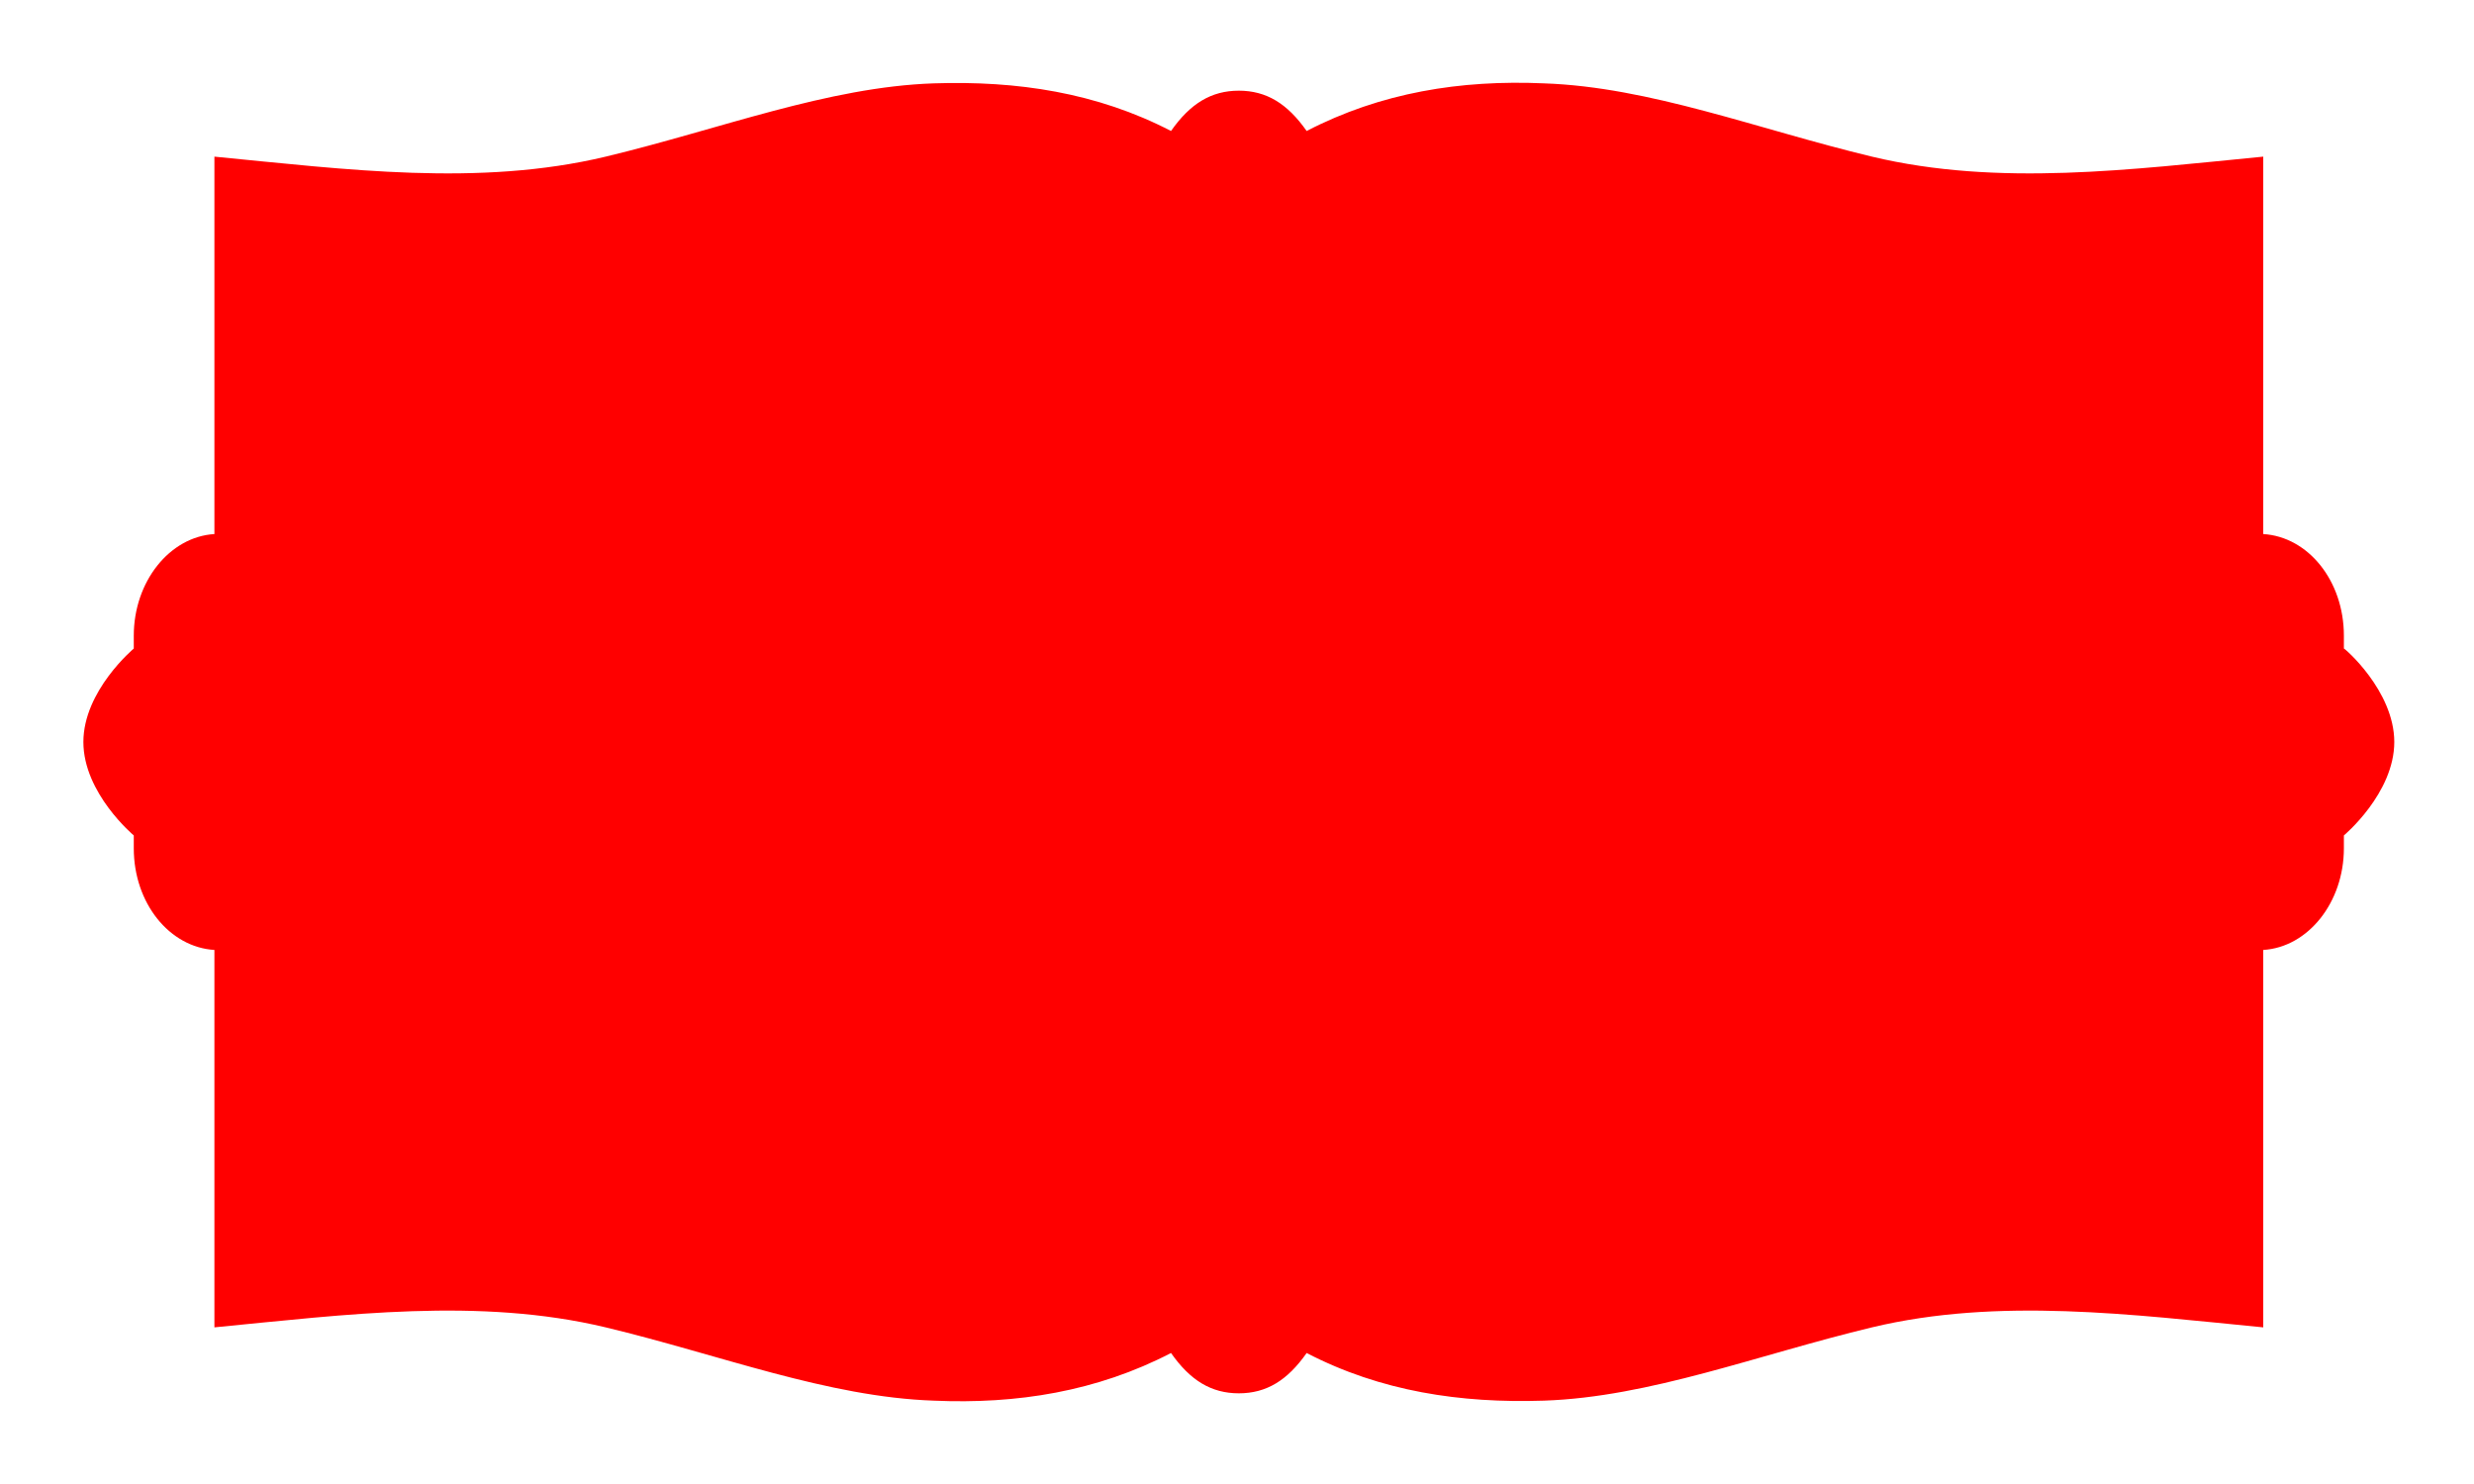
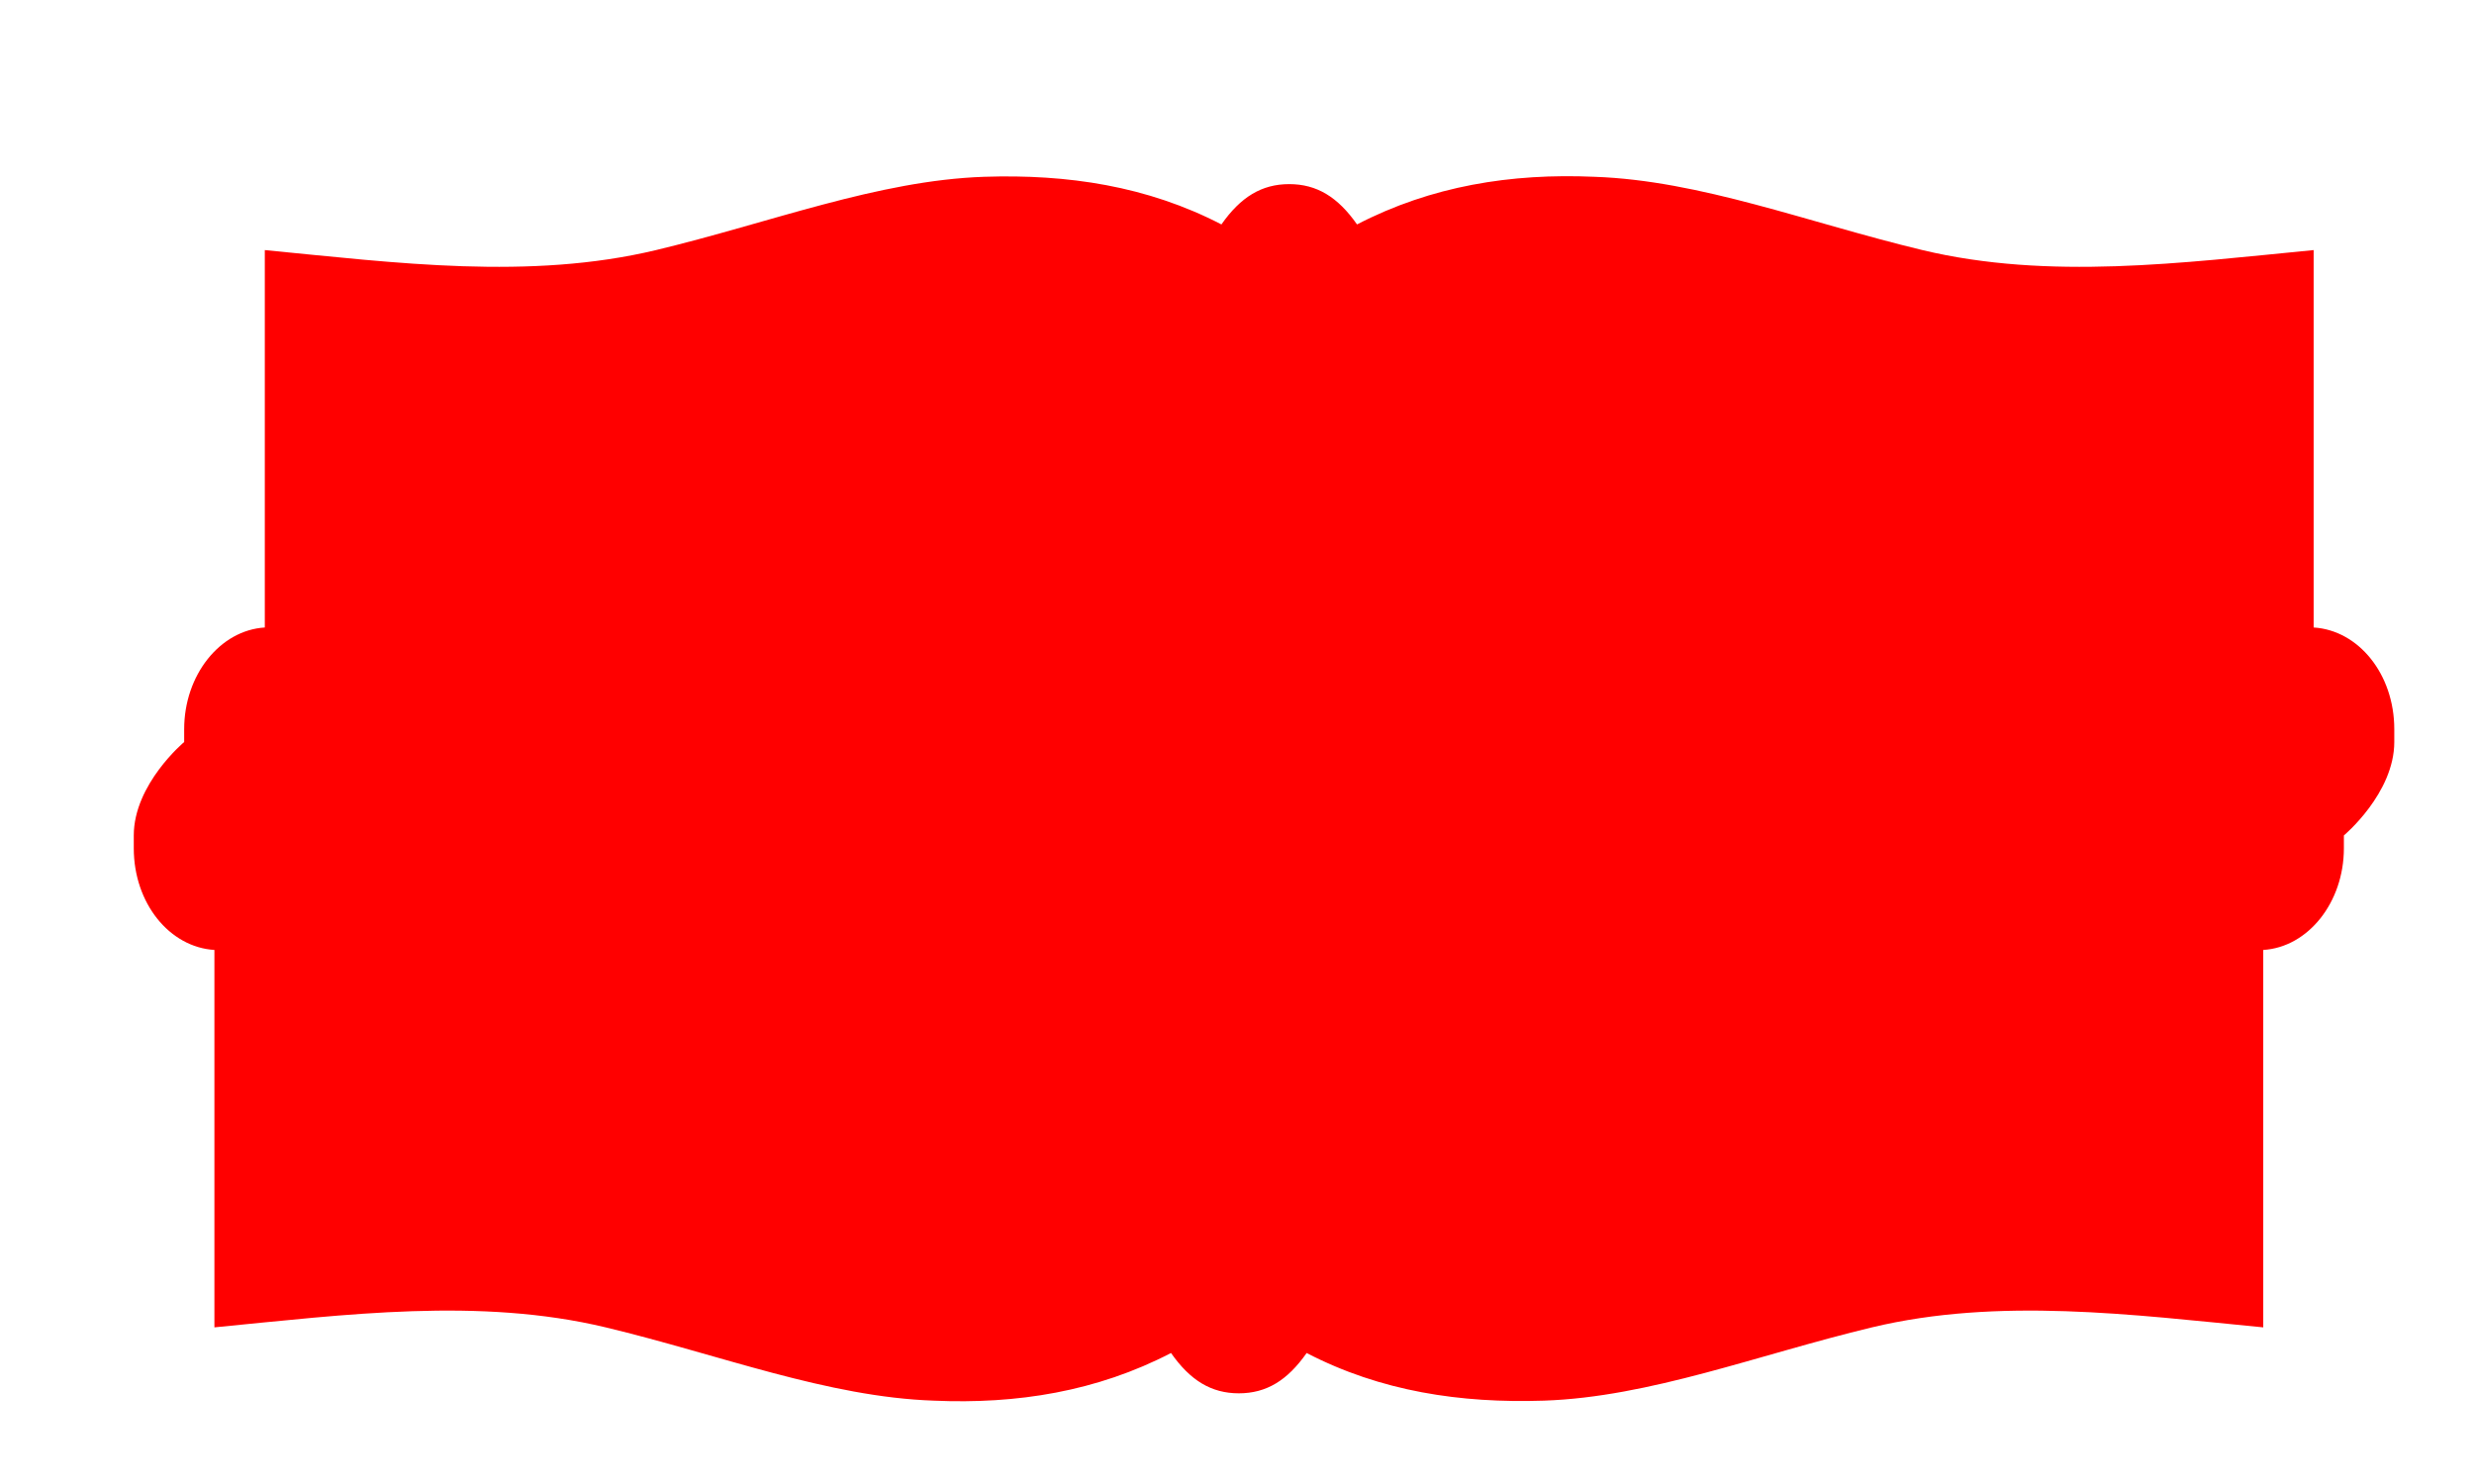
<svg xmlns="http://www.w3.org/2000/svg" version="1.1" id="Guides" x="0px" y="0px" viewBox="0 0 270 162" style="enable-background:new 0 0 270 162;" xml:space="preserve">
  <style type="text/css">
	.st0{fill:#FF0000;}
</style>
  <g>
-     <path class="st0" d="M261.3,81c0,5.6-5.5,10.2-5.5,10.2v1.4c0,5.9-3.9,10.8-8.8,11.1v41.2c-14.4-1.4-28.9-3.3-42.7,0   c-12.5,3-24.2,7.6-35.8,8c-9.1,0.3-17.8-1-25.9-5.2c-2.1,3-4.4,4.4-7.4,4.4s-5.3-1.4-7.4-4.4c-8.1,4.2-16.8,5.6-25.9,5.2   c-11.6-0.4-23.3-5-35.8-8c-13.8-3.3-28.3-1.4-42.7,0v-41.2c-4.9-0.3-8.8-5.1-8.8-11.1v-1.4c0,0-5.5-4.6-5.5-10.2   c0-5.6,5.5-10.2,5.5-10.2v-1.4c0-5.9,3.9-10.8,8.8-11.1c0-18.9,0-41.2,0-41.2c14.4,1.4,28.9,3.3,42.7,0c12.5-3,24.2-7.6,35.8-8   c9.1-0.3,17.8,1,25.9,5.2c2.1-3,4.4-4.4,7.4-4.4s5.3,1.4,7.4,4.4c8.1-4.2,16.8-5.6,25.9-5.2c11.6,0.4,23.3,5,35.8,8   c13.8,3.3,28.3,1.4,42.7,0v41.2c4.9,0.3,8.8,5.1,8.8,11.1v1.4C255.8,70.7,261.3,75.4,261.3,81z" />
+     <path class="st0" d="M261.3,81c0,5.6-5.5,10.2-5.5,10.2v1.4c0,5.9-3.9,10.8-8.8,11.1v41.2c-14.4-1.4-28.9-3.3-42.7,0   c-12.5,3-24.2,7.6-35.8,8c-9.1,0.3-17.8-1-25.9-5.2c-2.1,3-4.4,4.4-7.4,4.4s-5.3-1.4-7.4-4.4c-8.1,4.2-16.8,5.6-25.9,5.2   c-11.6-0.4-23.3-5-35.8-8c-13.8-3.3-28.3-1.4-42.7,0v-41.2c-4.9-0.3-8.8-5.1-8.8-11.1v-1.4c0-5.6,5.5-10.2,5.5-10.2v-1.4c0-5.9,3.9-10.8,8.8-11.1c0-18.9,0-41.2,0-41.2c14.4,1.4,28.9,3.3,42.7,0c12.5-3,24.2-7.6,35.8-8   c9.1-0.3,17.8,1,25.9,5.2c2.1-3,4.4-4.4,7.4-4.4s5.3,1.4,7.4,4.4c8.1-4.2,16.8-5.6,25.9-5.2c11.6,0.4,23.3,5,35.8,8   c13.8,3.3,28.3,1.4,42.7,0v41.2c4.9,0.3,8.8,5.1,8.8,11.1v1.4C255.8,70.7,261.3,75.4,261.3,81z" />
  </g>
</svg>